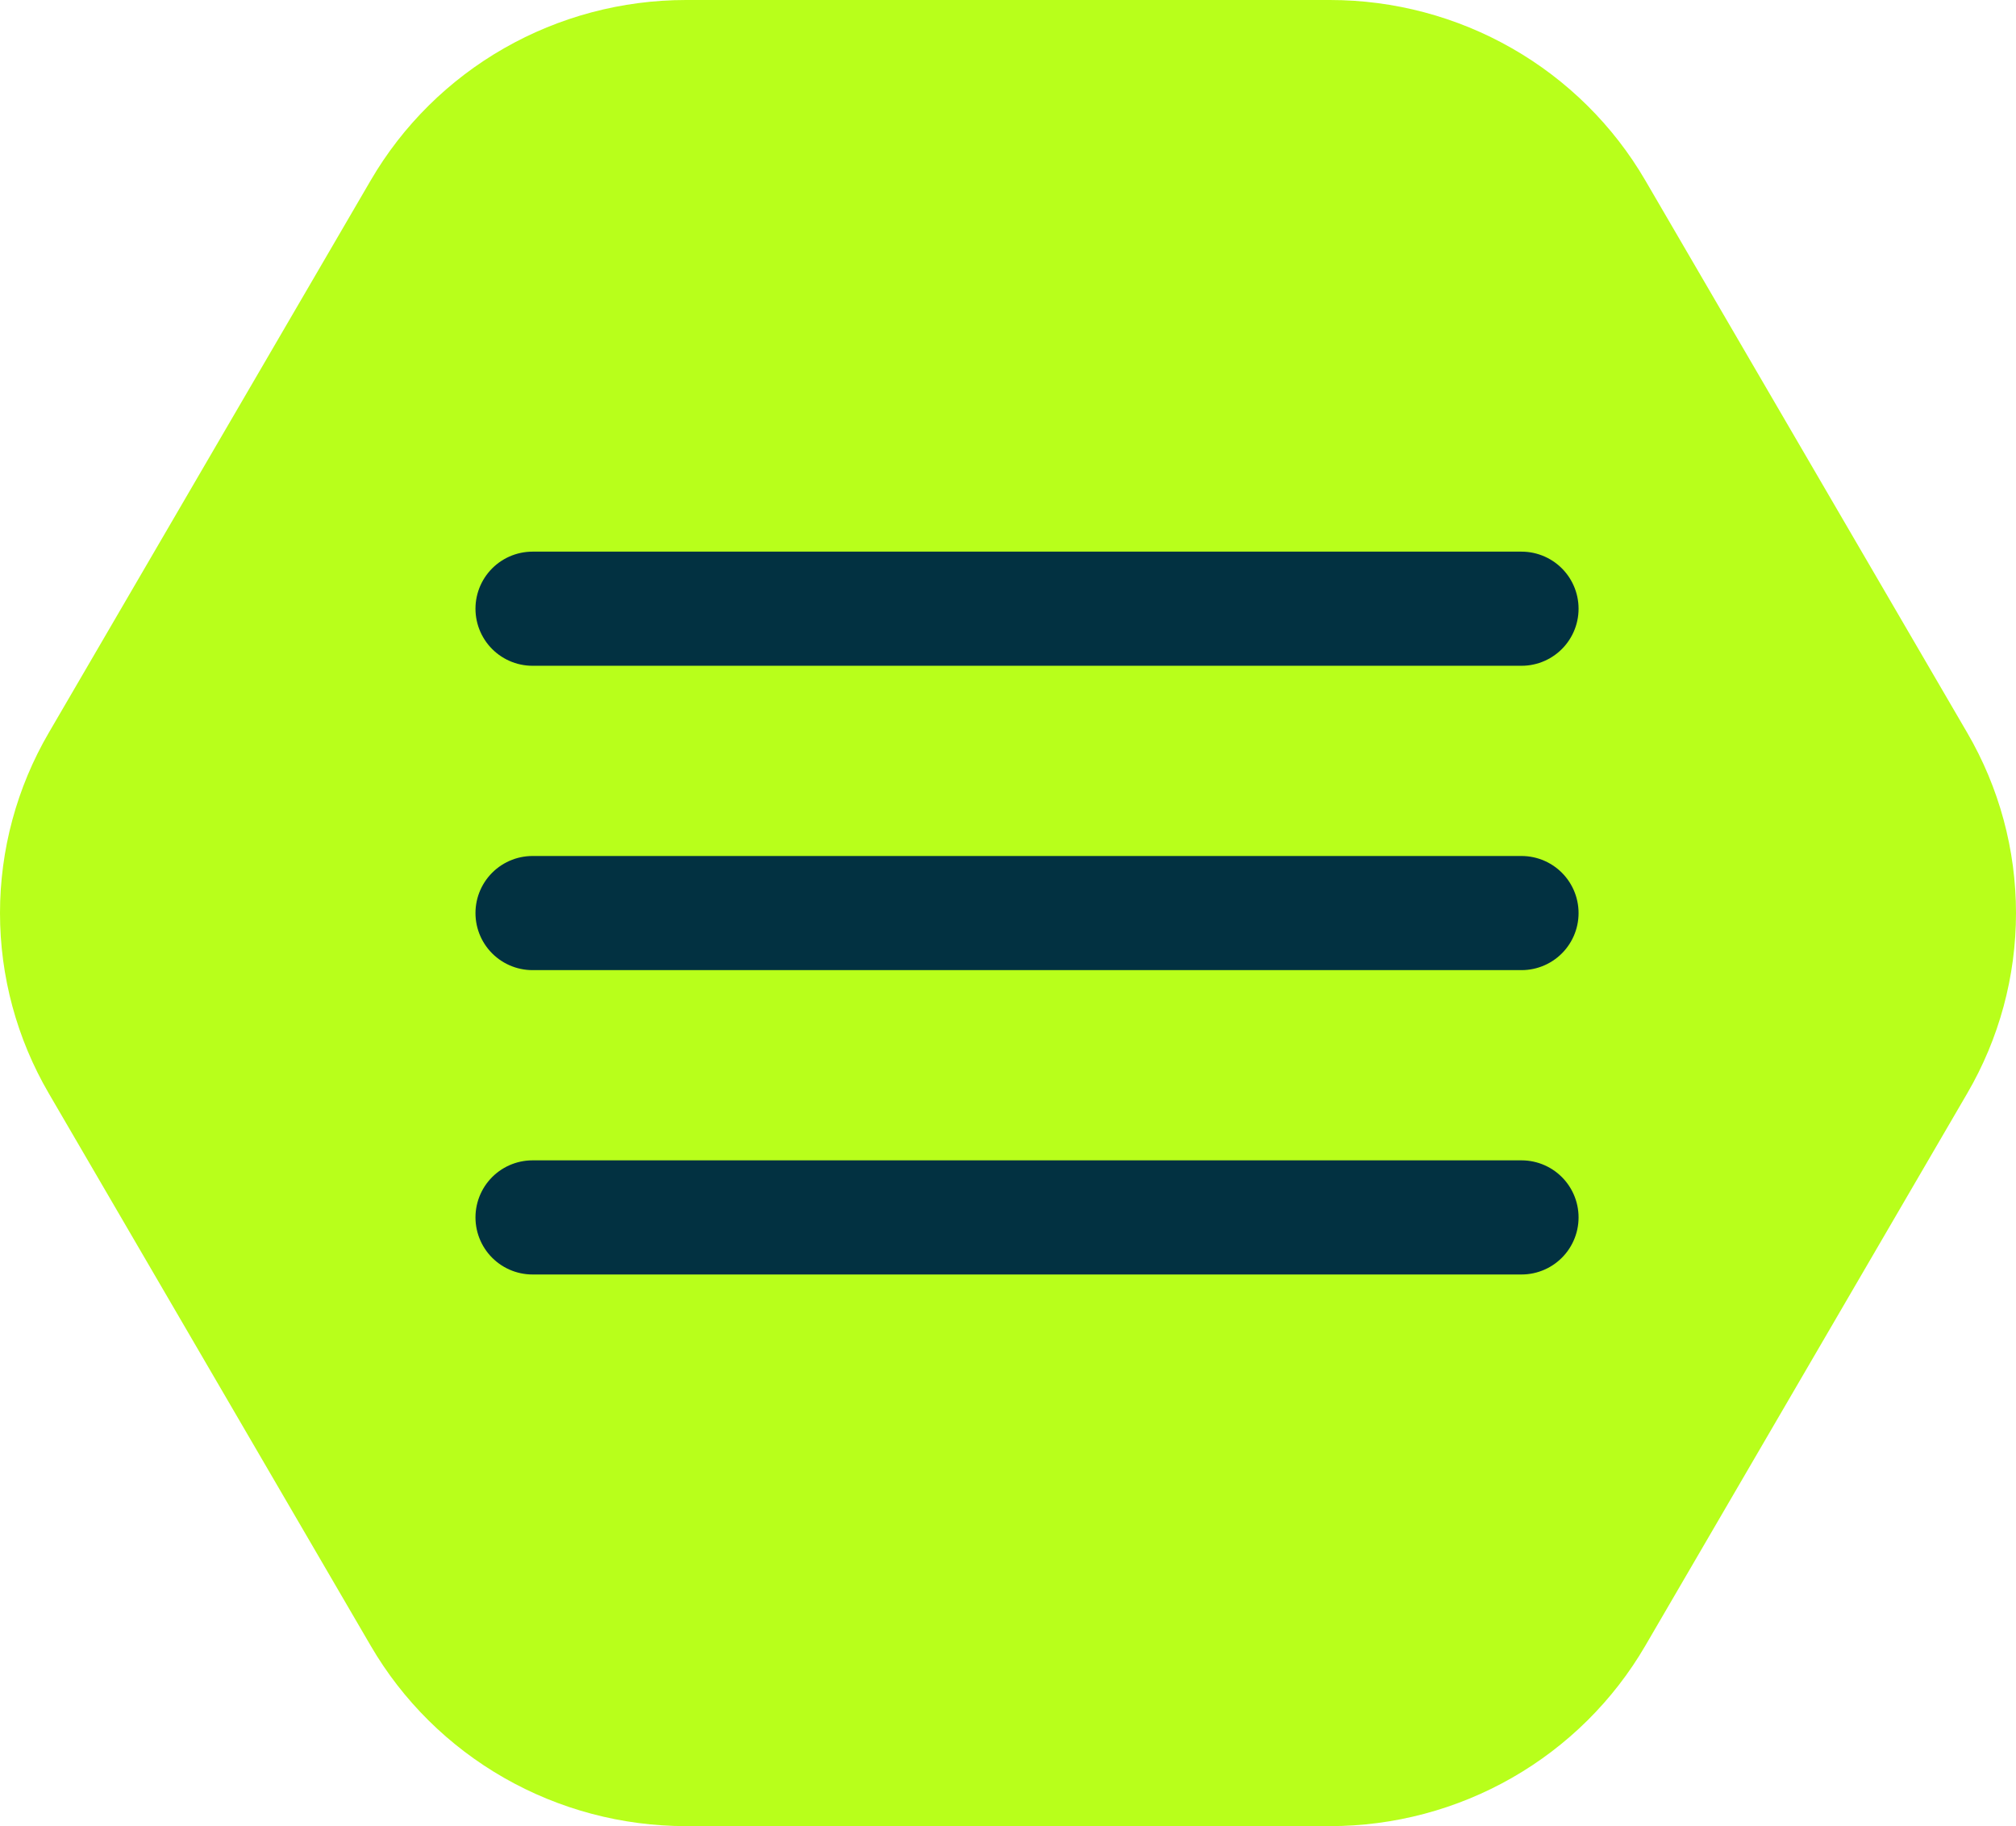
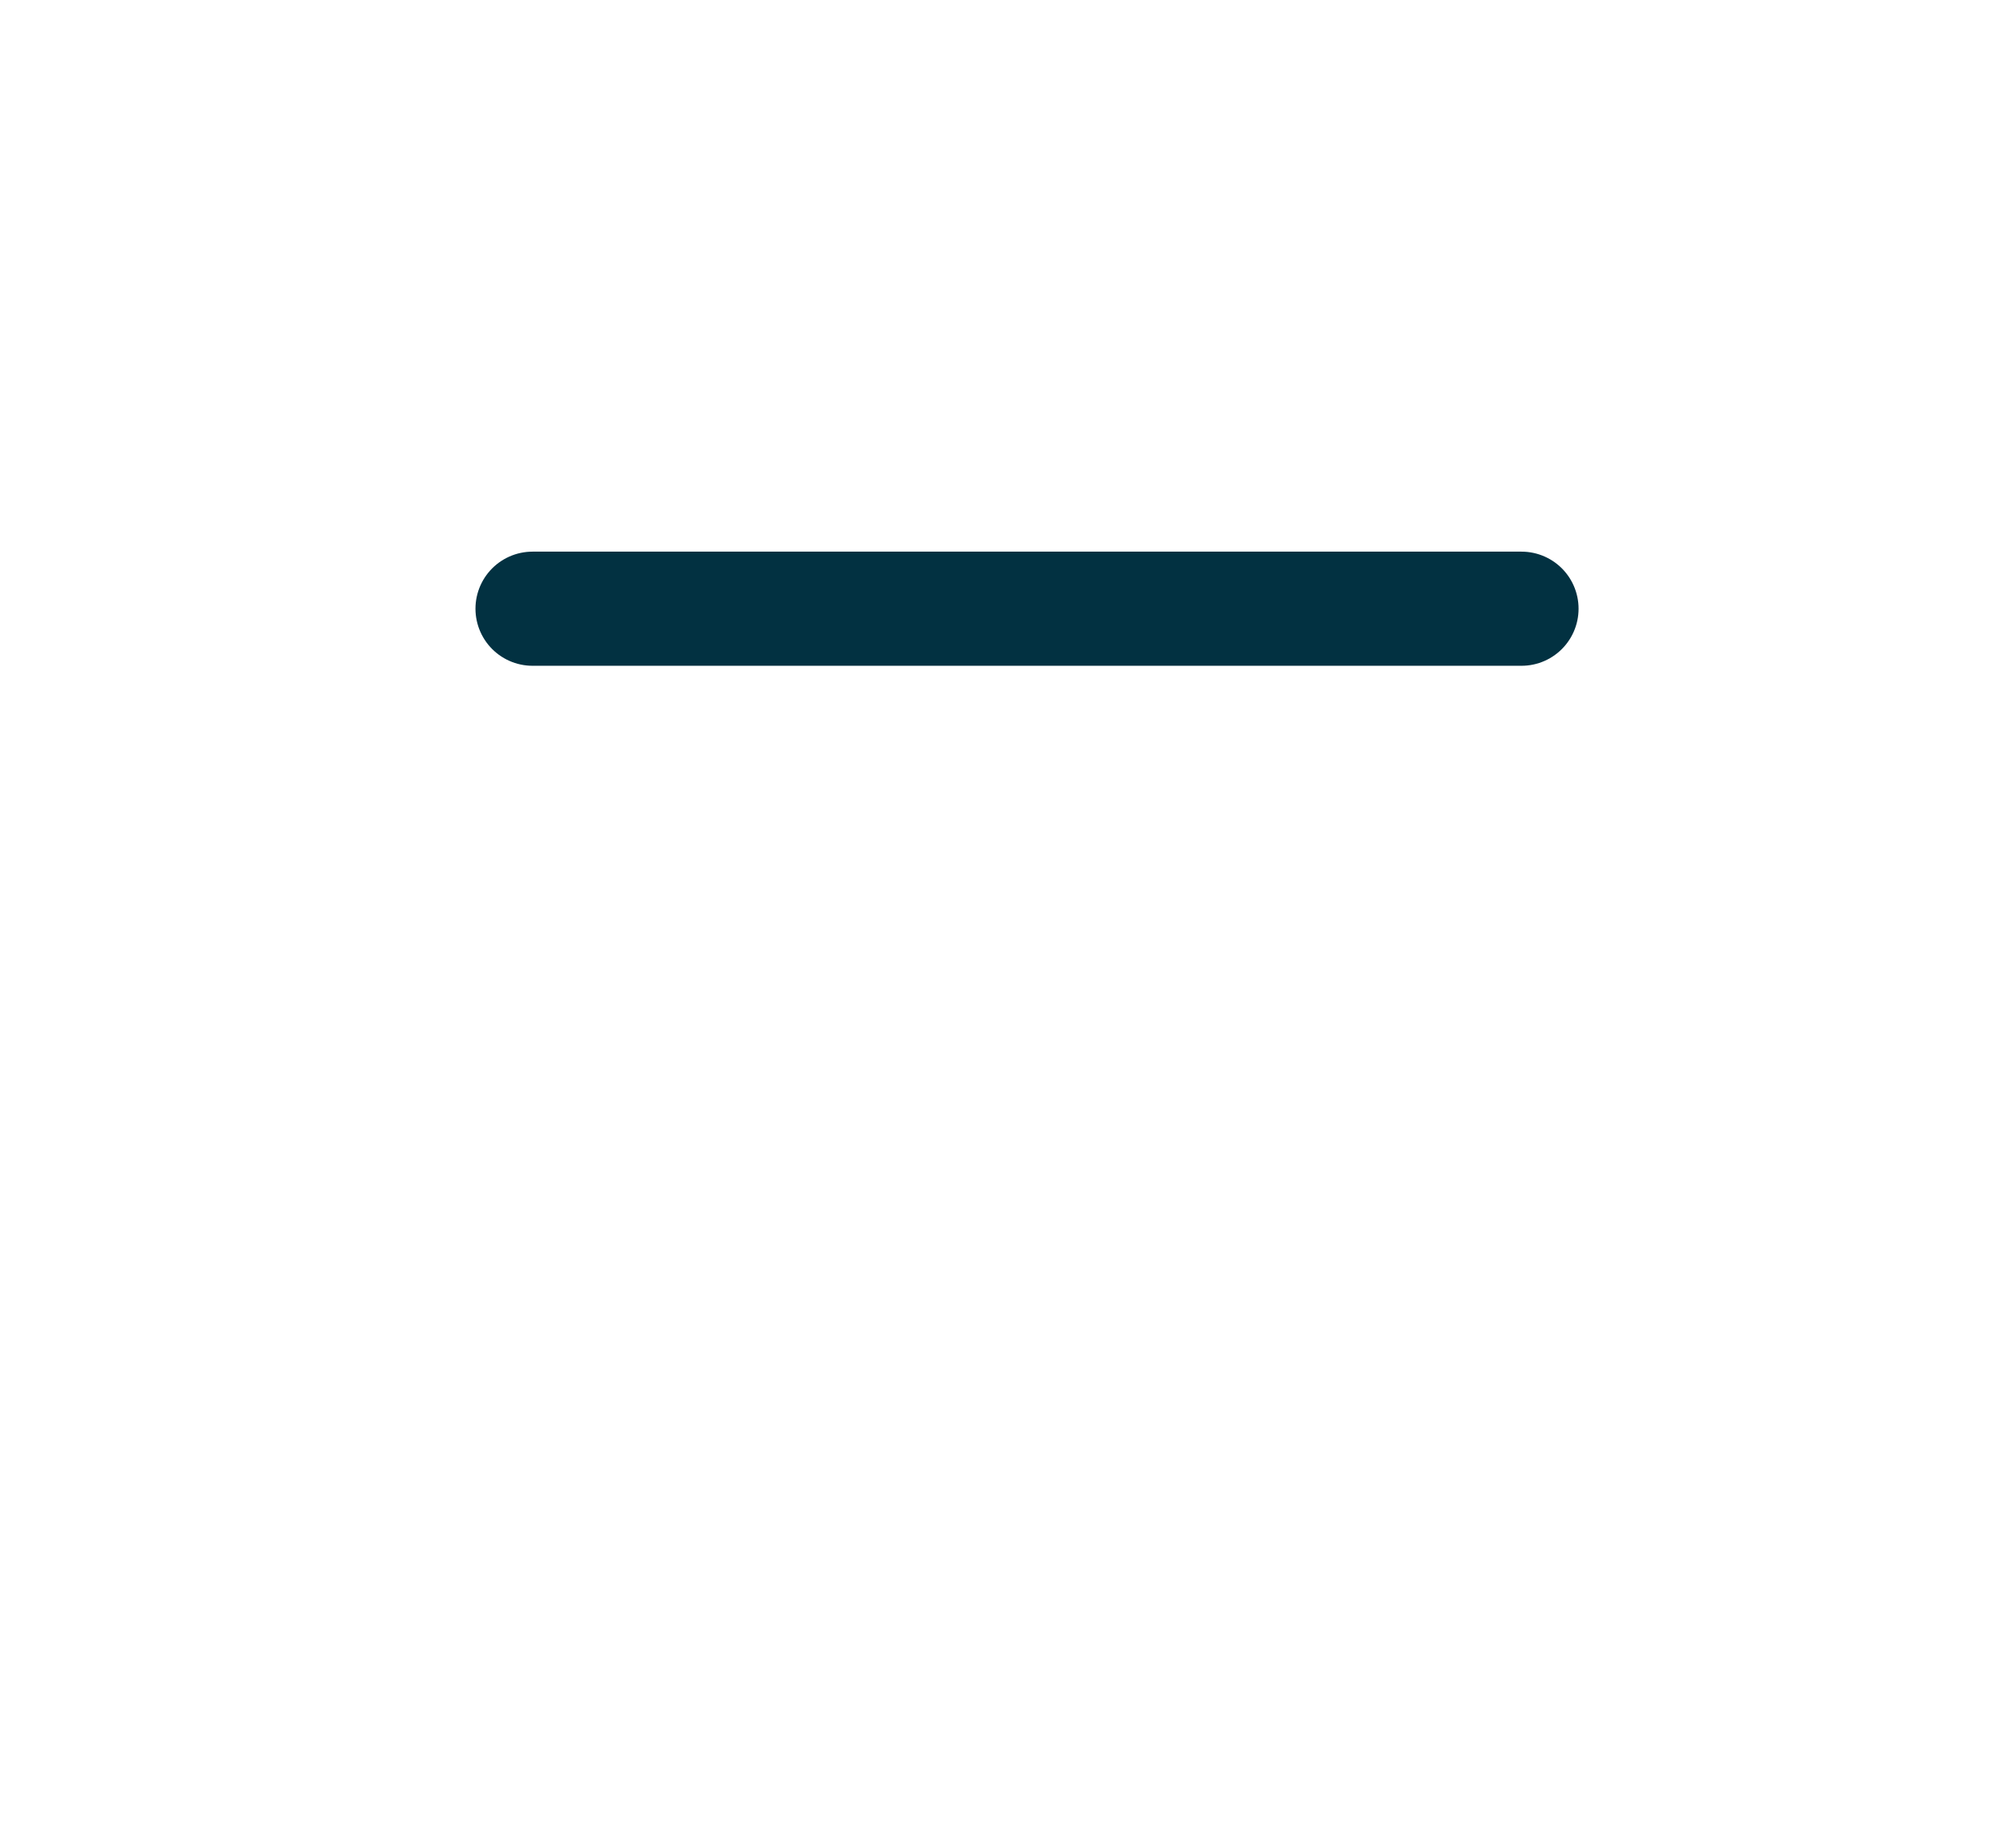
<svg xmlns="http://www.w3.org/2000/svg" width="53" height="48" viewBox="0 0 53 48" fill="none">
-   <path d="M34.965 48L18.035 48C16.355 48 14.705 47.562 13.25 46.73C11.795 45.898 10.587 44.702 9.747 43.261L1.282 28.739C0.442 27.299 1.91803e-06 25.664 1.99076e-06 24C2.06349e-06 22.336 0.442 20.701 1.282 19.261L9.747 4.739C10.587 3.299 11.795 2.102 13.25 1.27C14.705 0.438 16.355 -4.83004e-07 18.035 -1.52835e-06L34.965 -5.73516e-08C36.645 -7.98857e-07 38.295 0.438 39.75 1.27C41.205 2.102 42.413 3.299 43.253 4.739L51.718 19.261C52.558 20.701 53 22.336 53 24C53 25.664 52.558 27.299 51.718 28.739L43.253 43.261C42.413 44.702 41.205 45.898 39.75 46.73C38.295 47.562 36.645 48 34.965 48Z" fill="#B8FF1B" />
  <path d="M14 16H40" stroke="#023141" stroke-width="3" stroke-linecap="round" />
-   <path d="M14 24H40" stroke="#023141" stroke-width="3" stroke-linecap="round" />
-   <path d="M14 32H40" stroke="#023141" stroke-width="3" stroke-linecap="round" />
</svg>